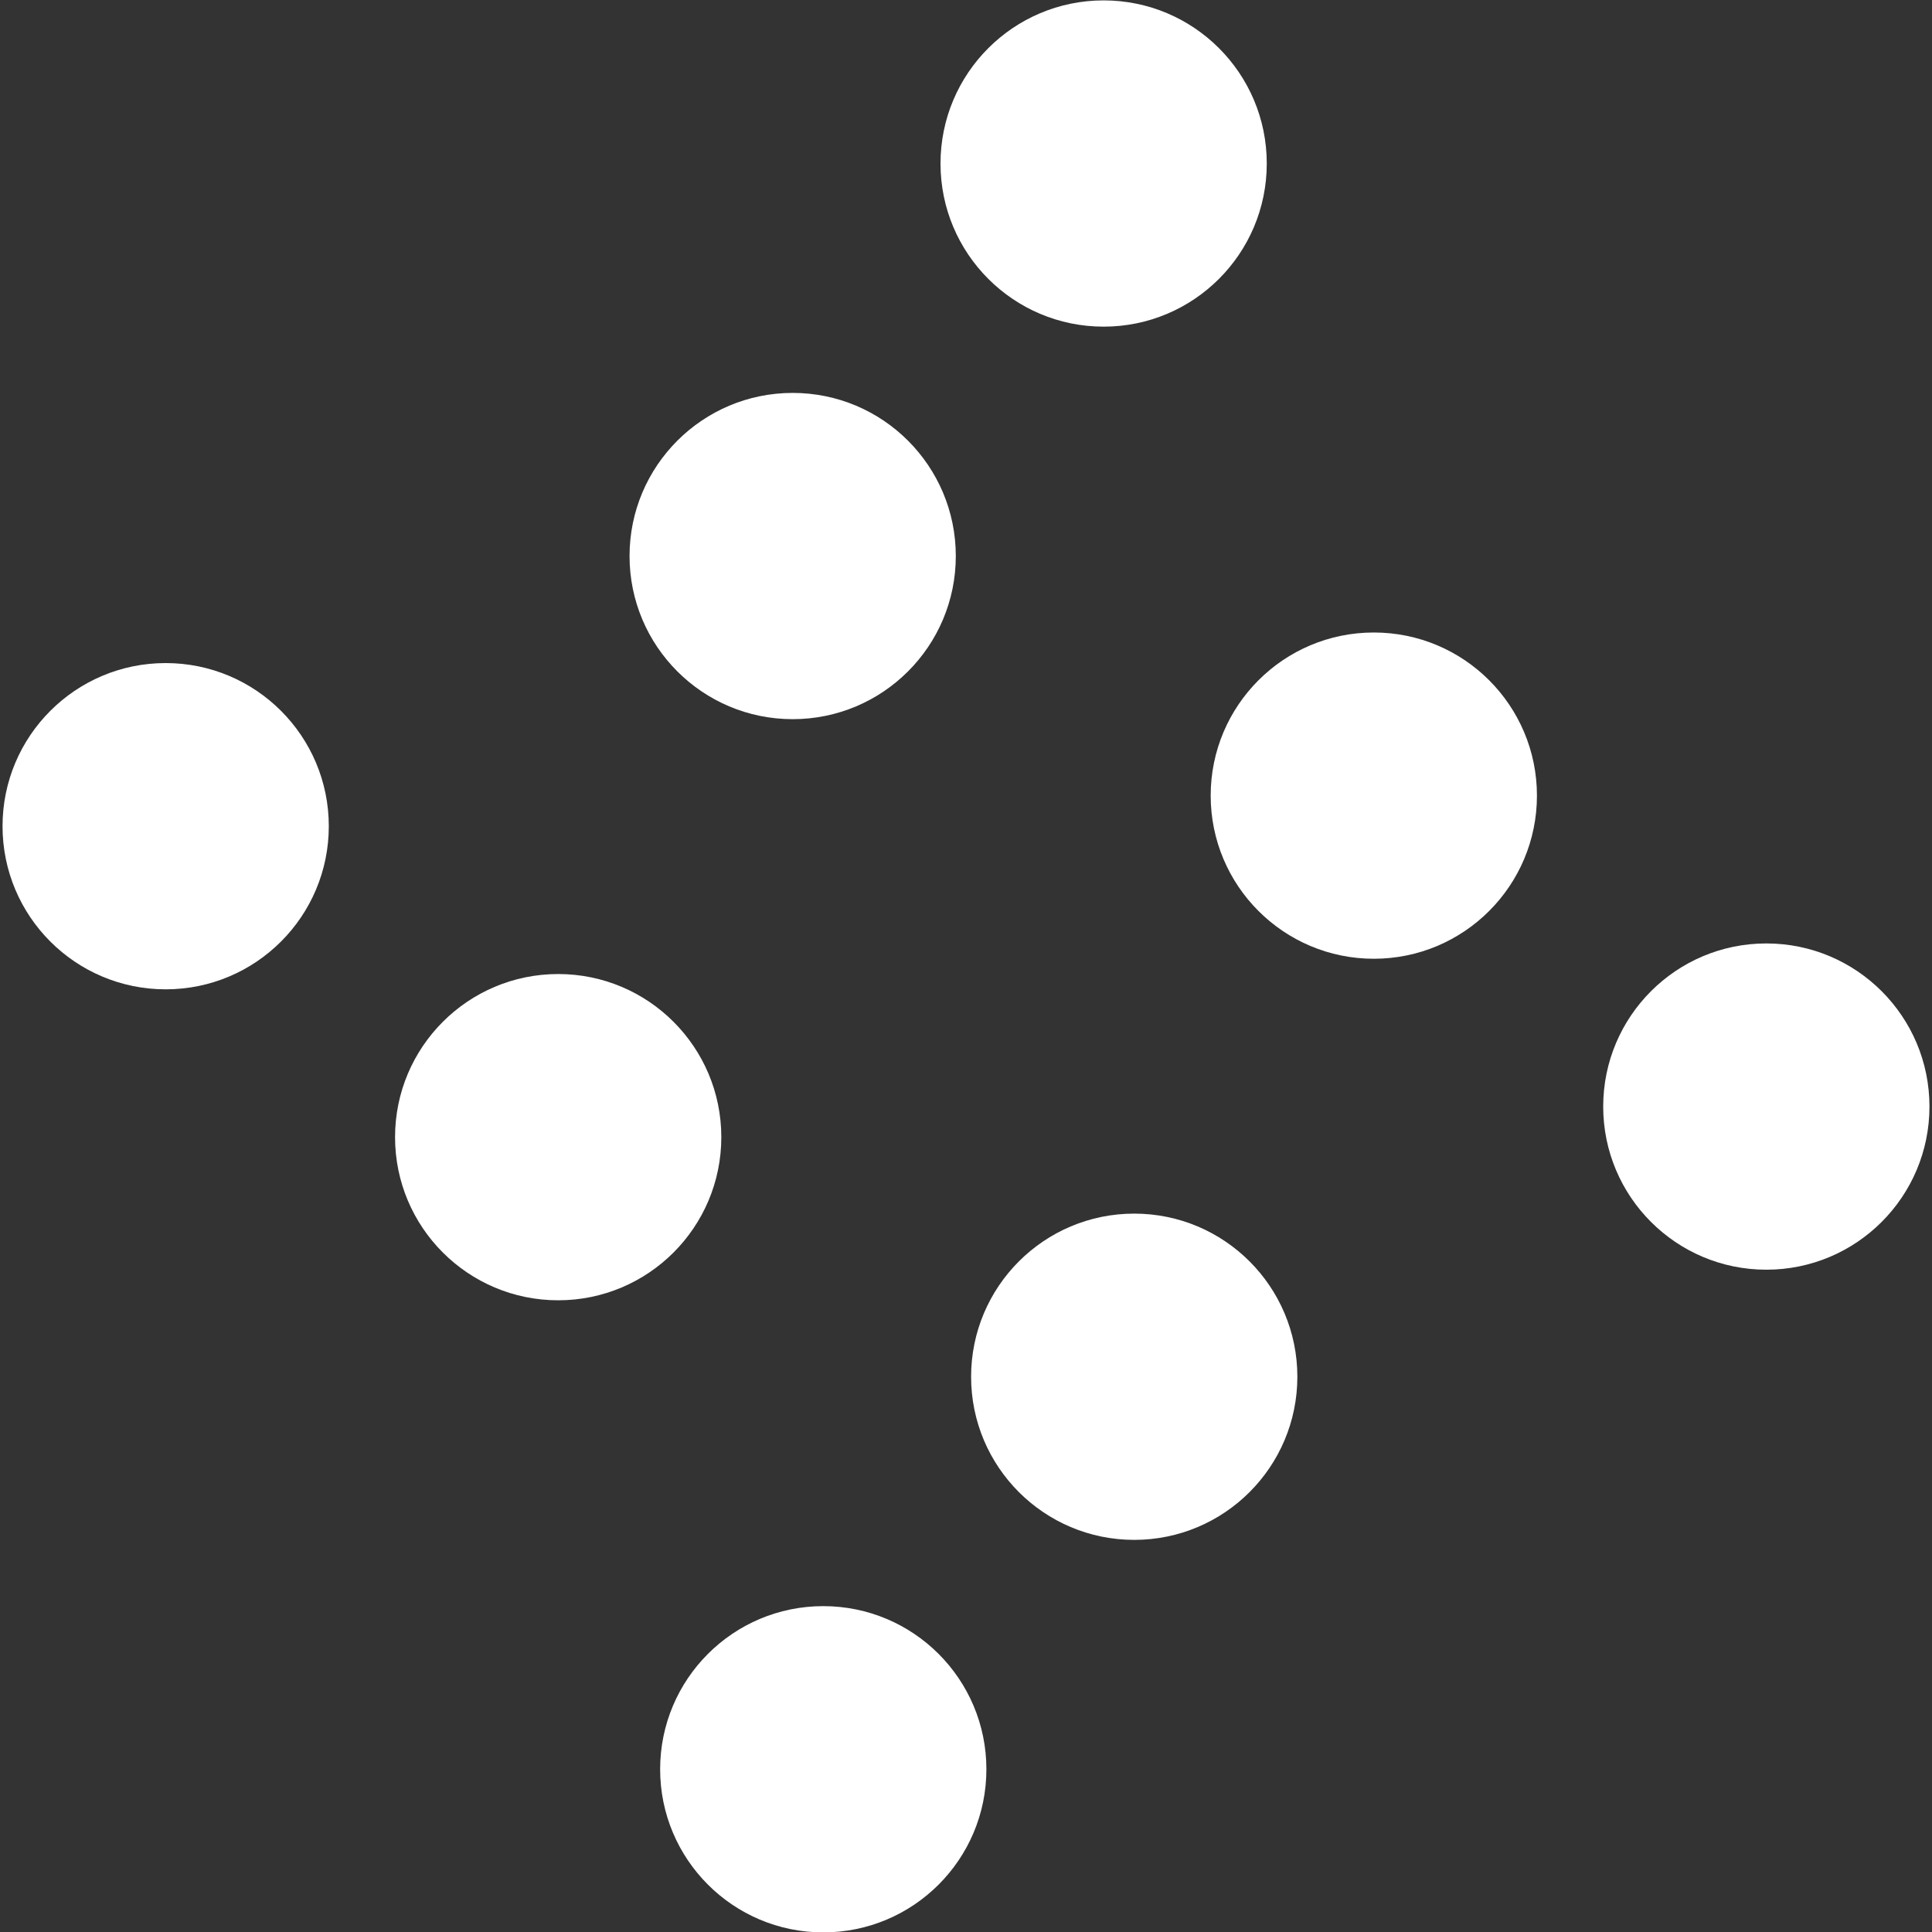
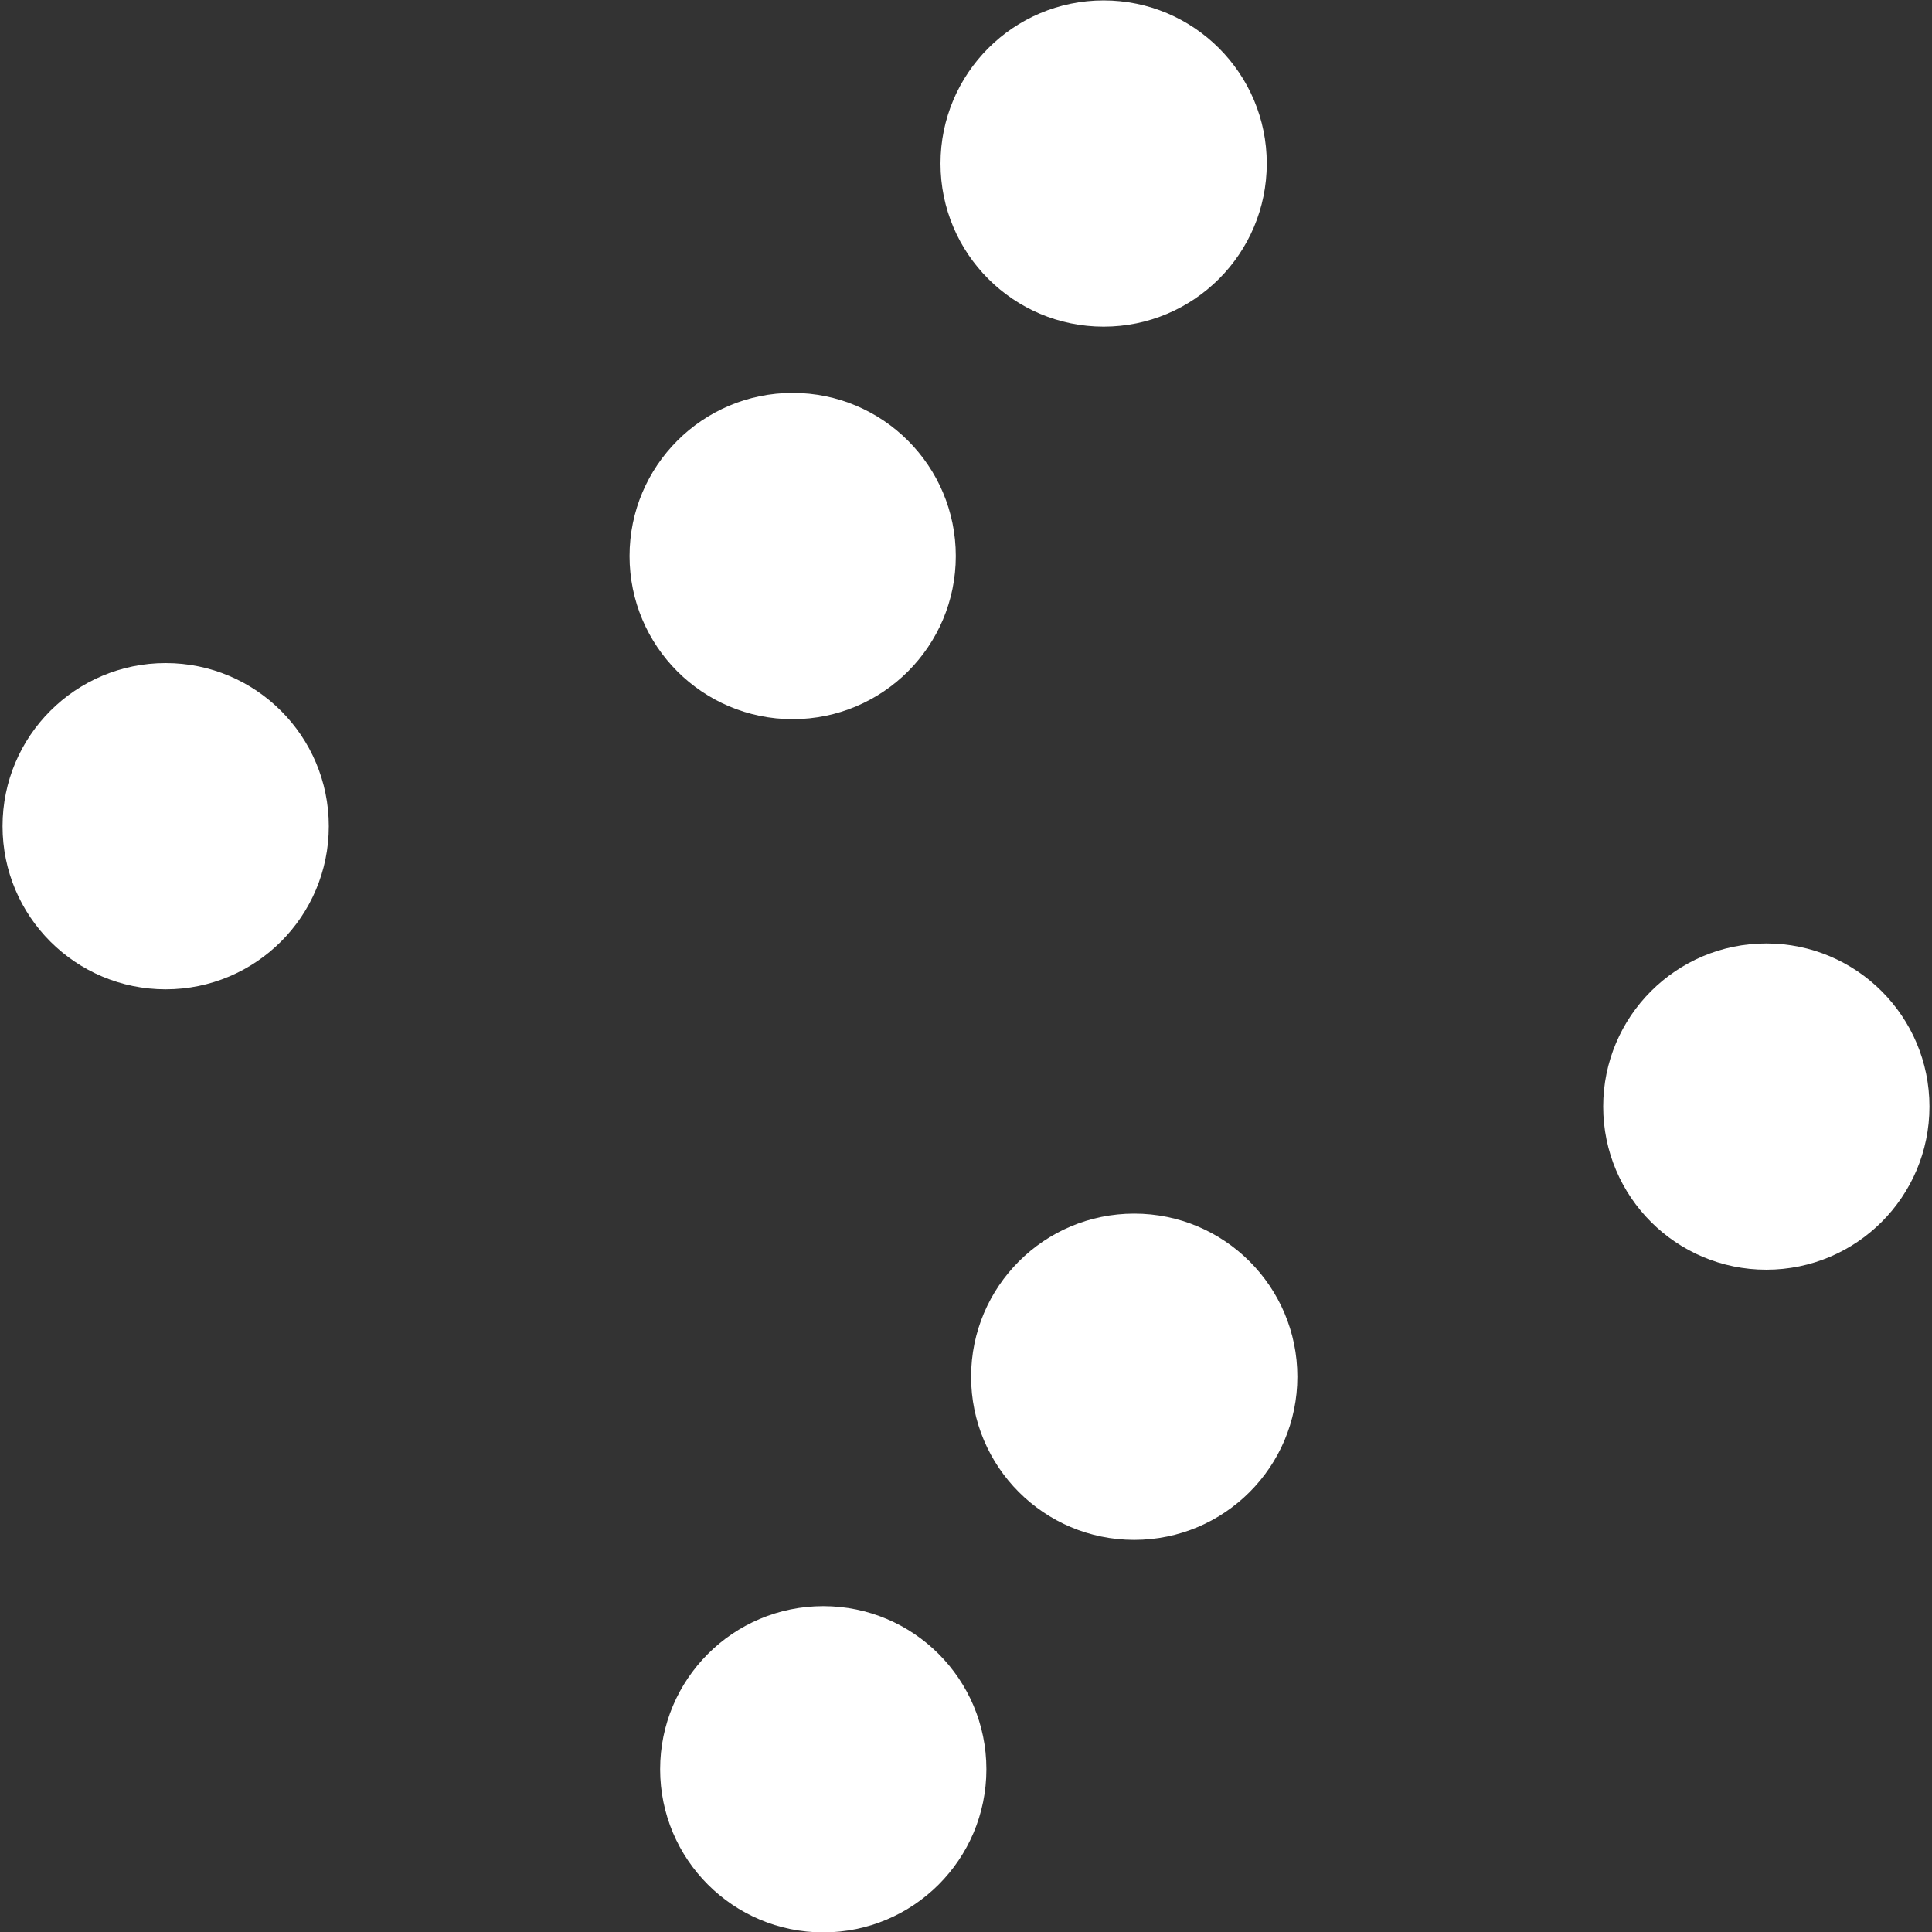
<svg xmlns="http://www.w3.org/2000/svg" id="Layer_1" version="1.1" viewBox="0 0 1080 1080">
  <rect x="0" y="0" width="1080" height="1080" fill="#333333" stroke="none" />
  <defs>
    <style>
      .st0 {
        fill: #fff;
      }
    </style>
  </defs>
  <circle class="st0" cx="443.11" cy="310.83" r="91.19" />
  <circle class="st0" cx="616.94" cy="91.41" r="91.19" />
  <circle class="st0" cx="460.21" cy="989.03" r="91.19" />
  <circle class="st0" cx="634.04" cy="769.61" r="91.19" />
-   <circle class="st0" cx="767.97" cy="444.76" r="91.19" />
  <circle class="st0" cx="987.39" cy="618.58" r="91.19" />
  <circle class="st0" cx="92.61" cy="461.85" r="91.19" />
-   <circle class="st0" cx="312.03" cy="635.68" r="91.19" />
</svg>